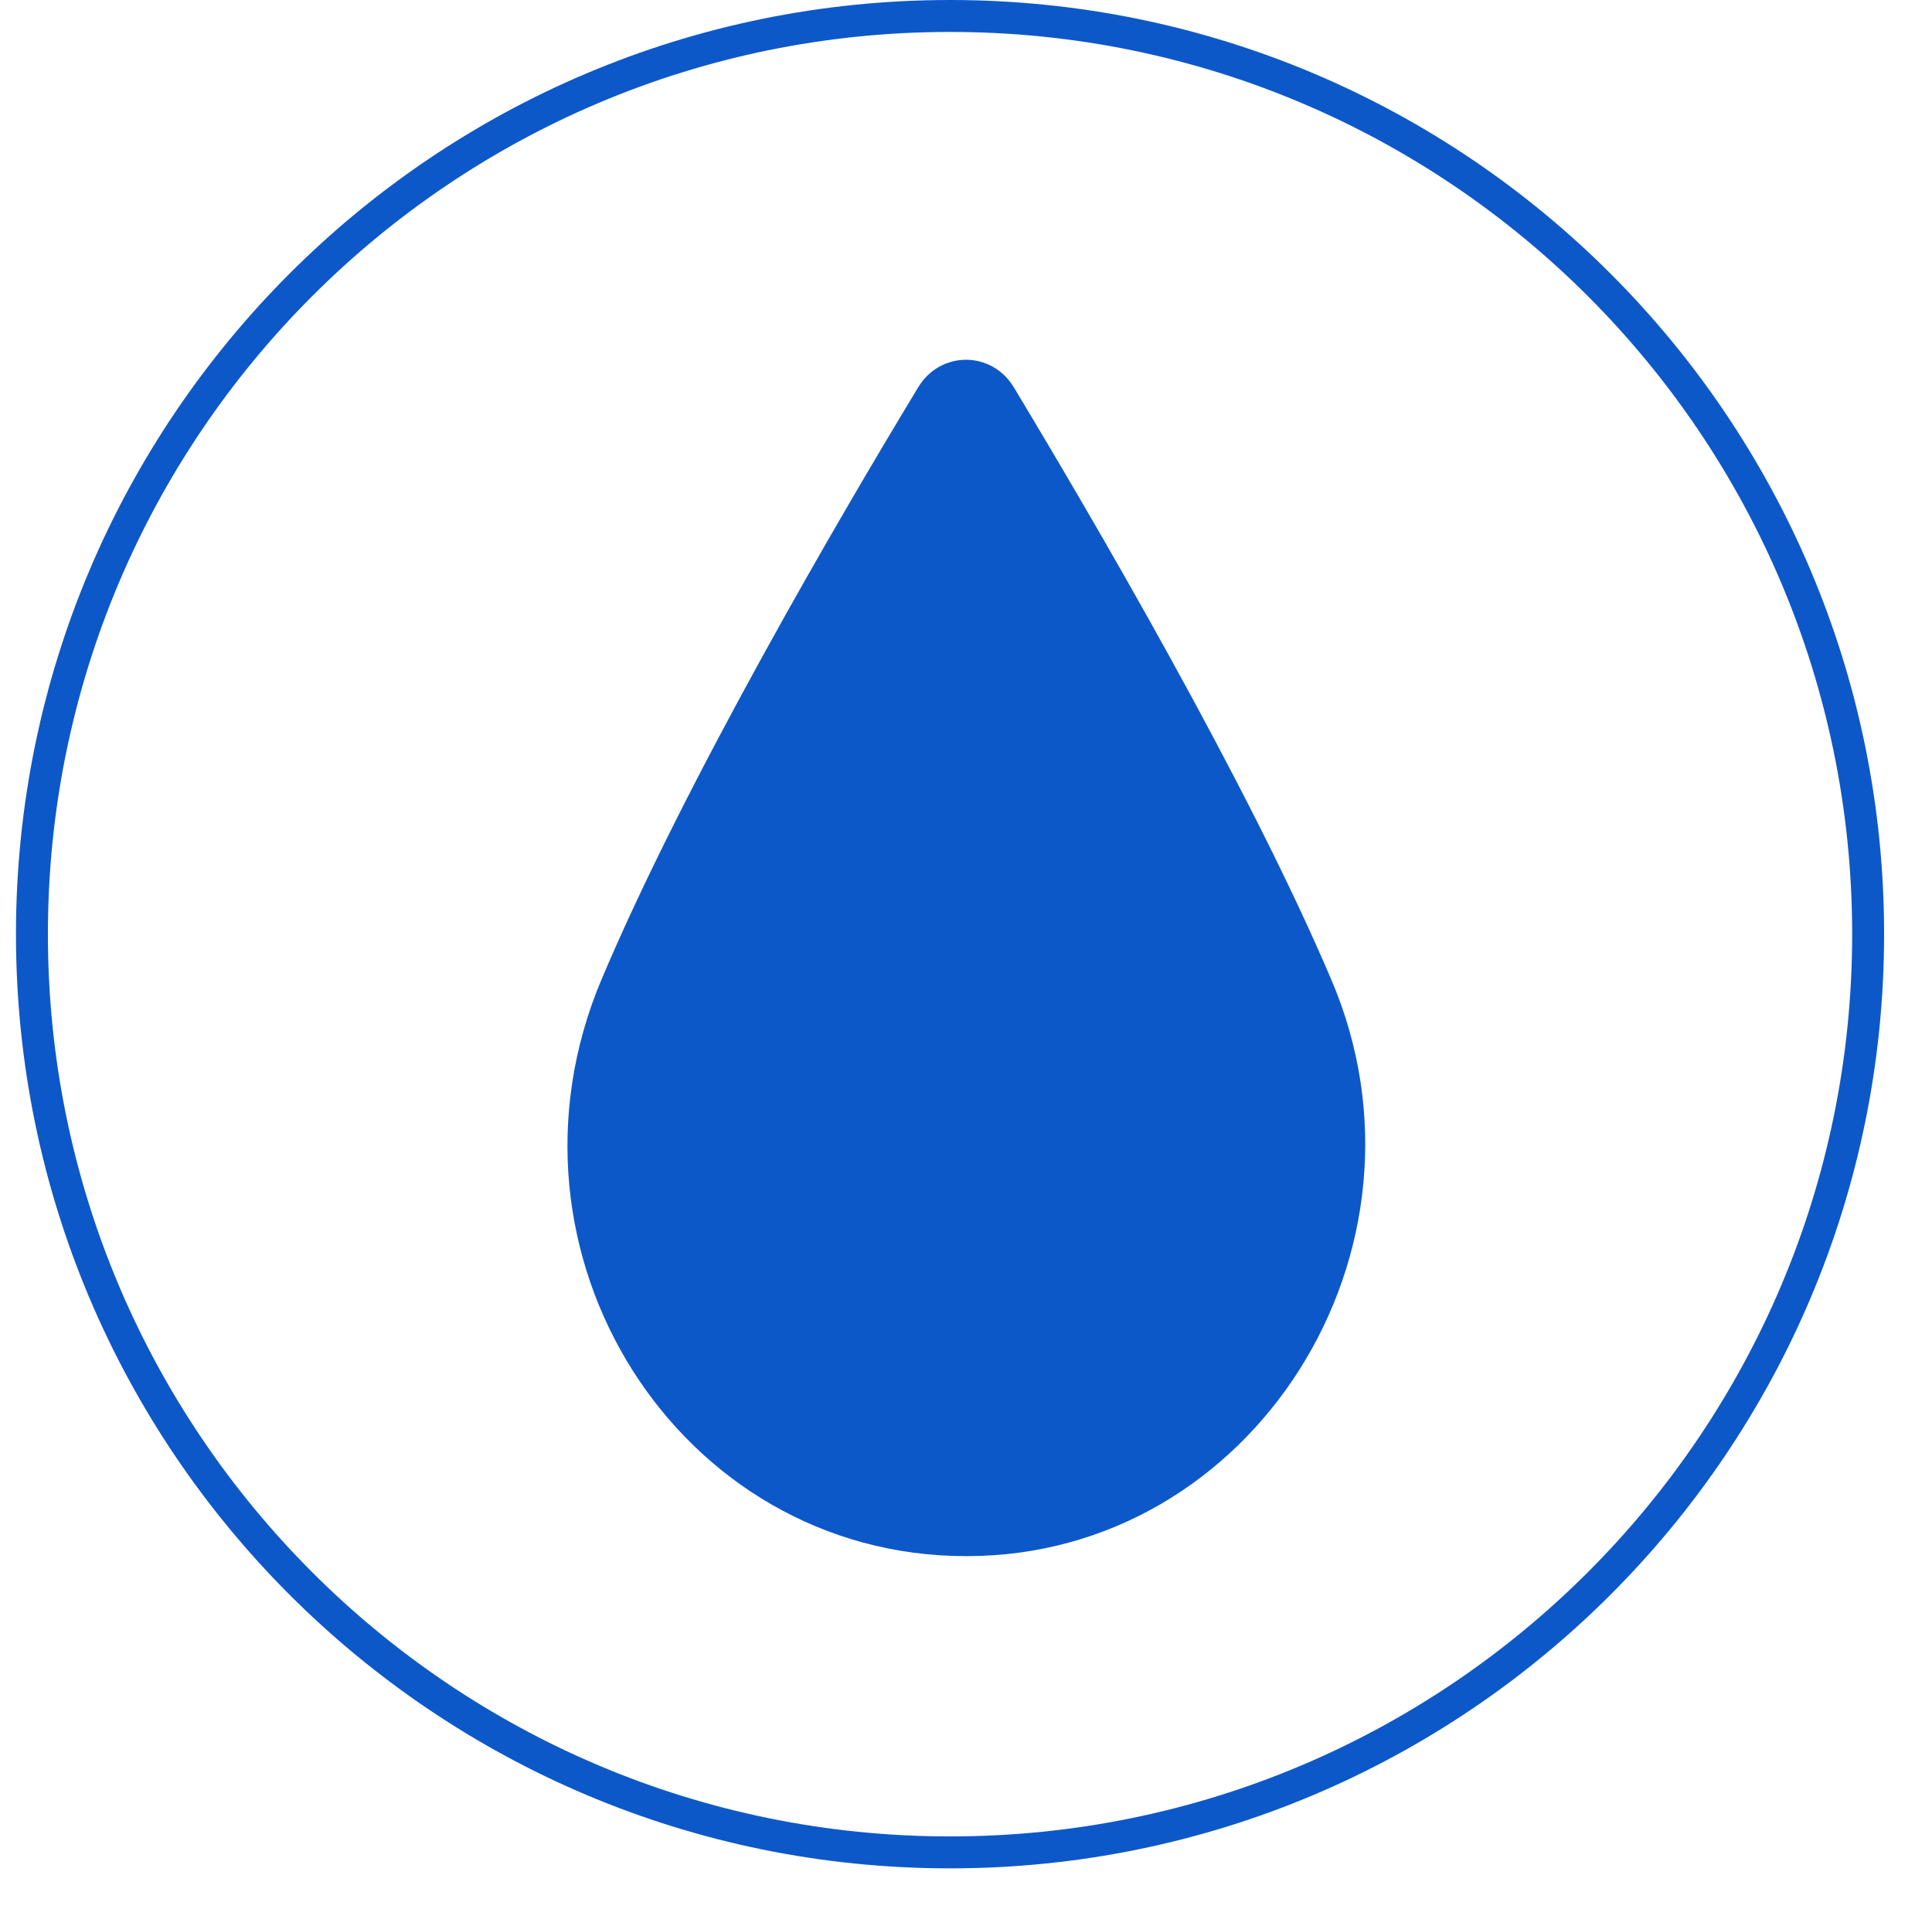
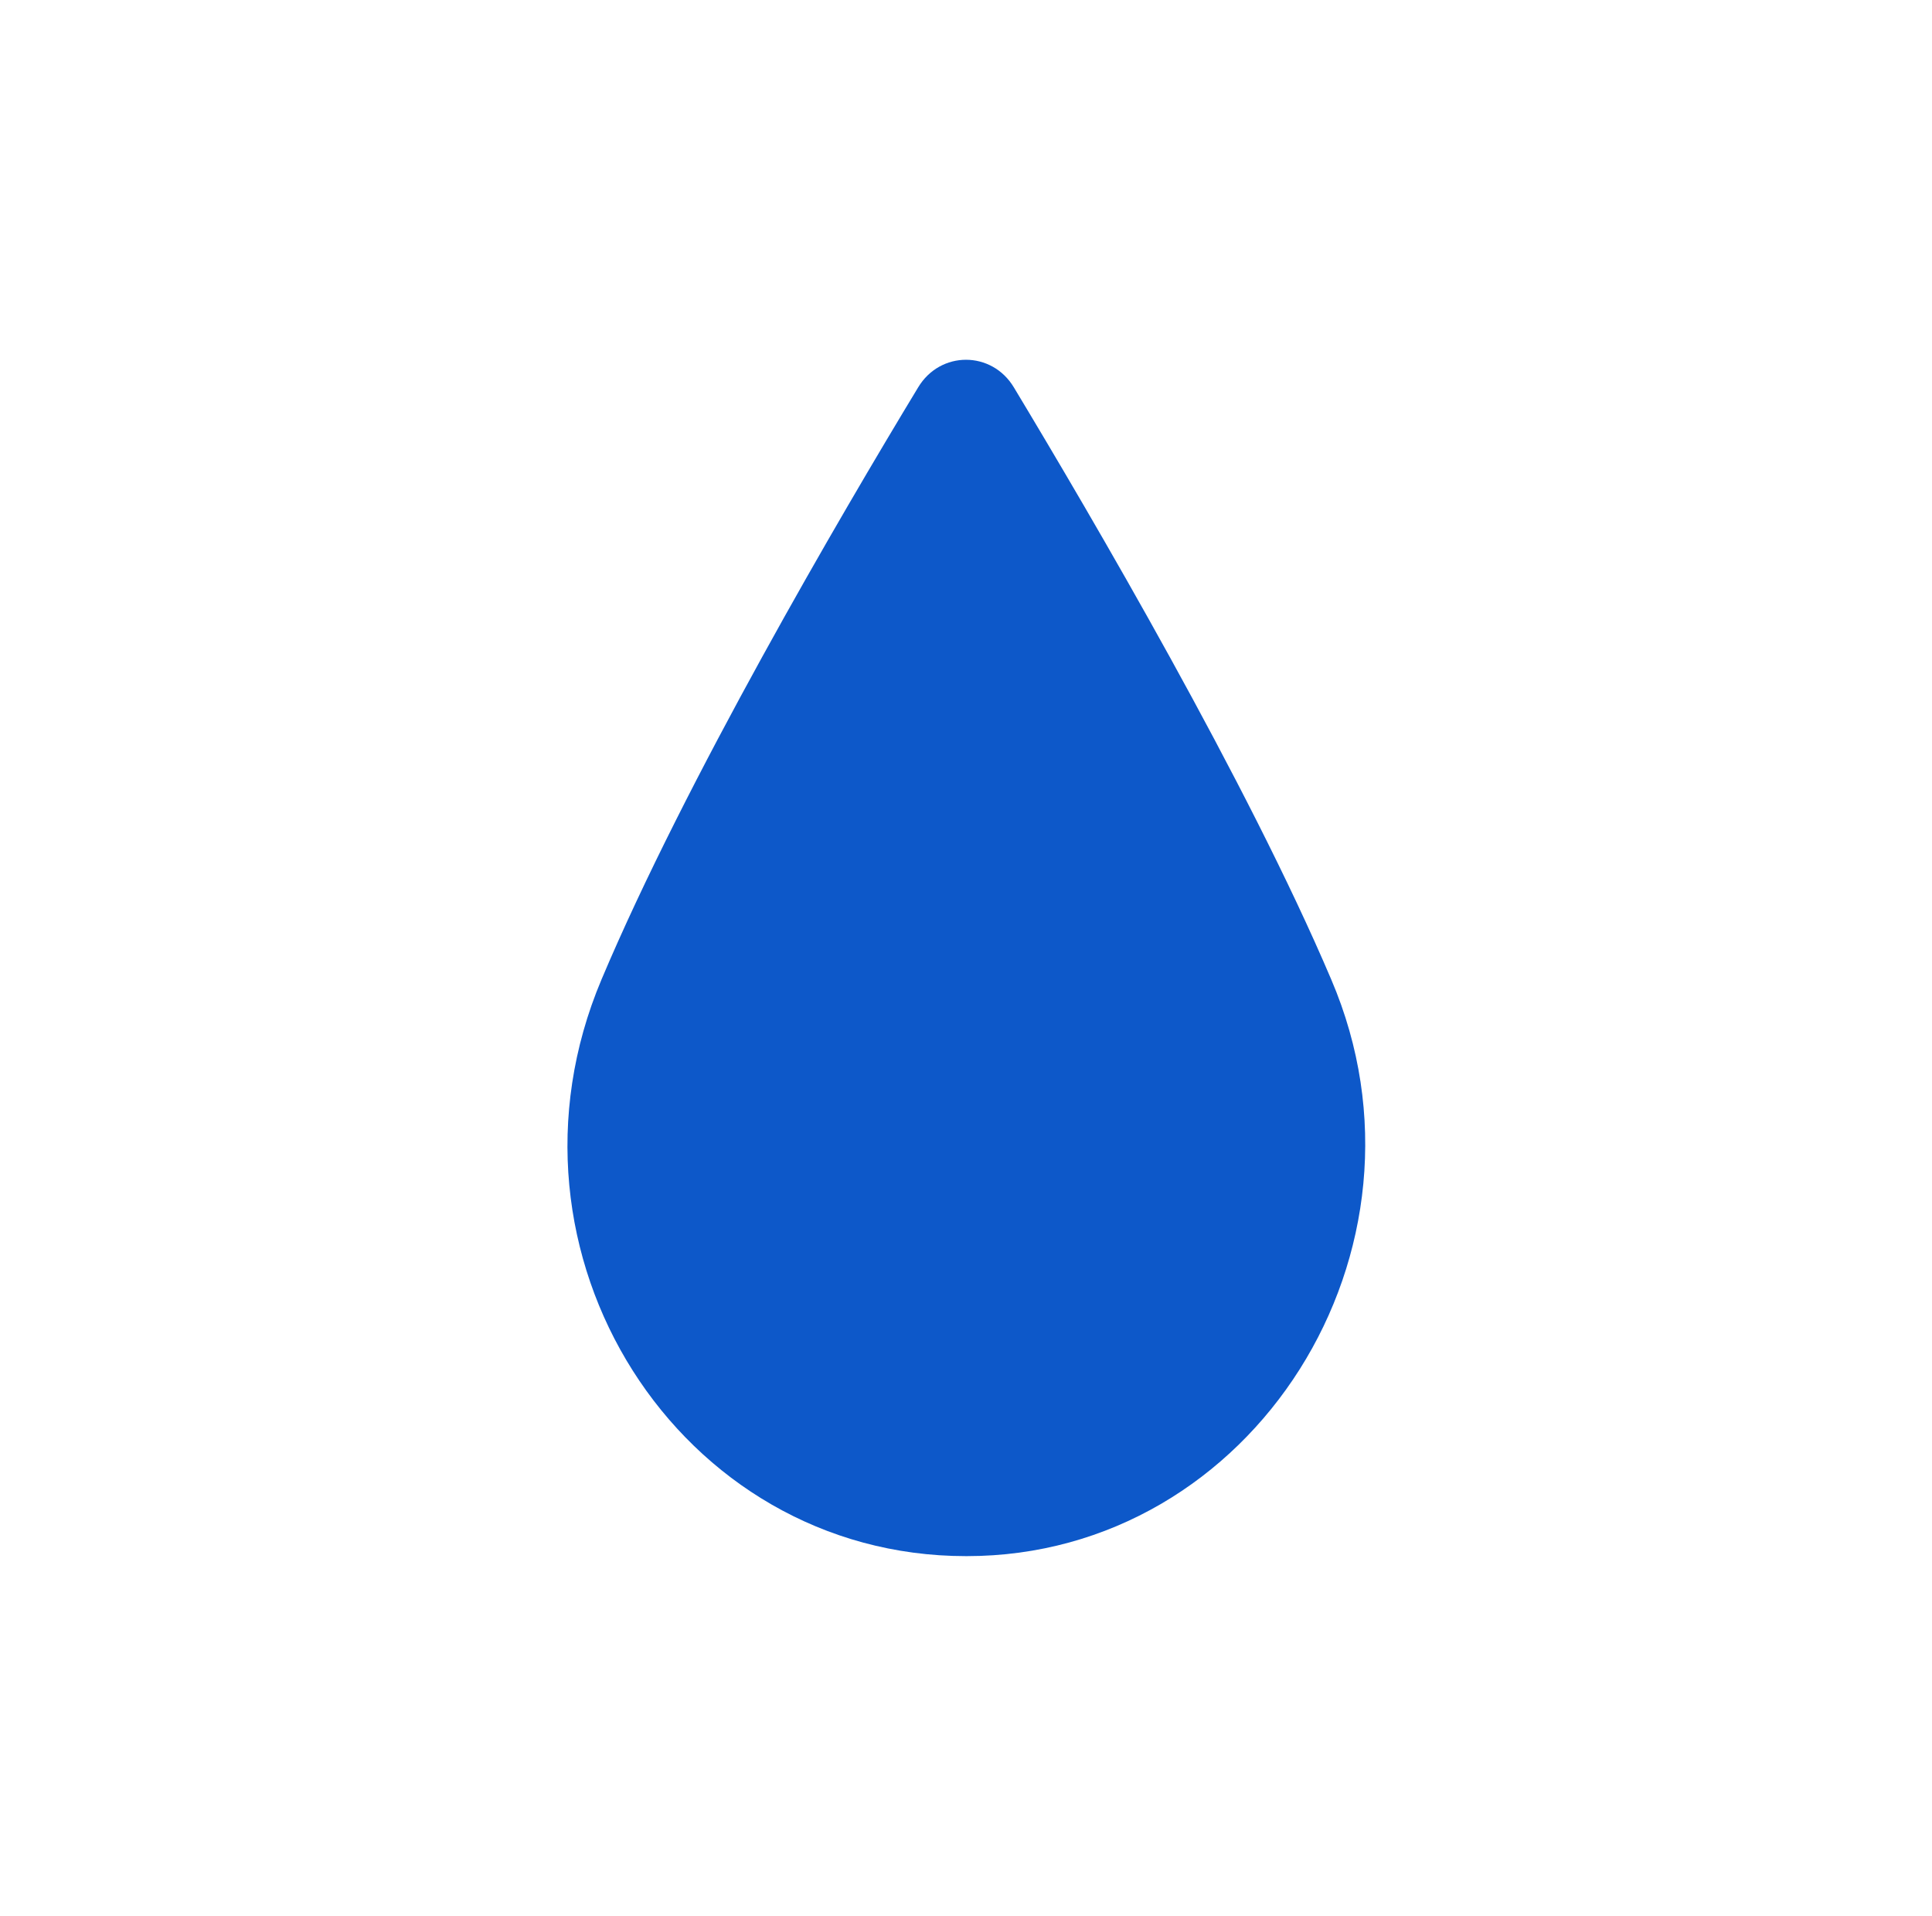
<svg xmlns="http://www.w3.org/2000/svg" width="121" height="120" viewBox="0 0 121 120" fill="none">
-   <path d="M59.5 116C91.256 116 117 90.256 117 58.5C117 26.744 91.256 1 59.5 1C27.744 1 2 26.744 2 58.5C2 90.256 27.744 116 59.5 116Z" stroke="#0D58C9" stroke-width="2" stroke-miterlimit="10" />
  <path d="M60.501 97.448C42.514 97.448 30.431 78.494 37.672 61.338C42.929 48.886 52.614 32.329 57.503 24.259C58.886 21.953 62.115 21.953 63.498 24.259C68.387 32.375 78.118 48.978 83.375 61.338C90.616 78.263 78.487 97.448 60.547 97.448H60.501Z" fill="#0D58C9" />
</svg>